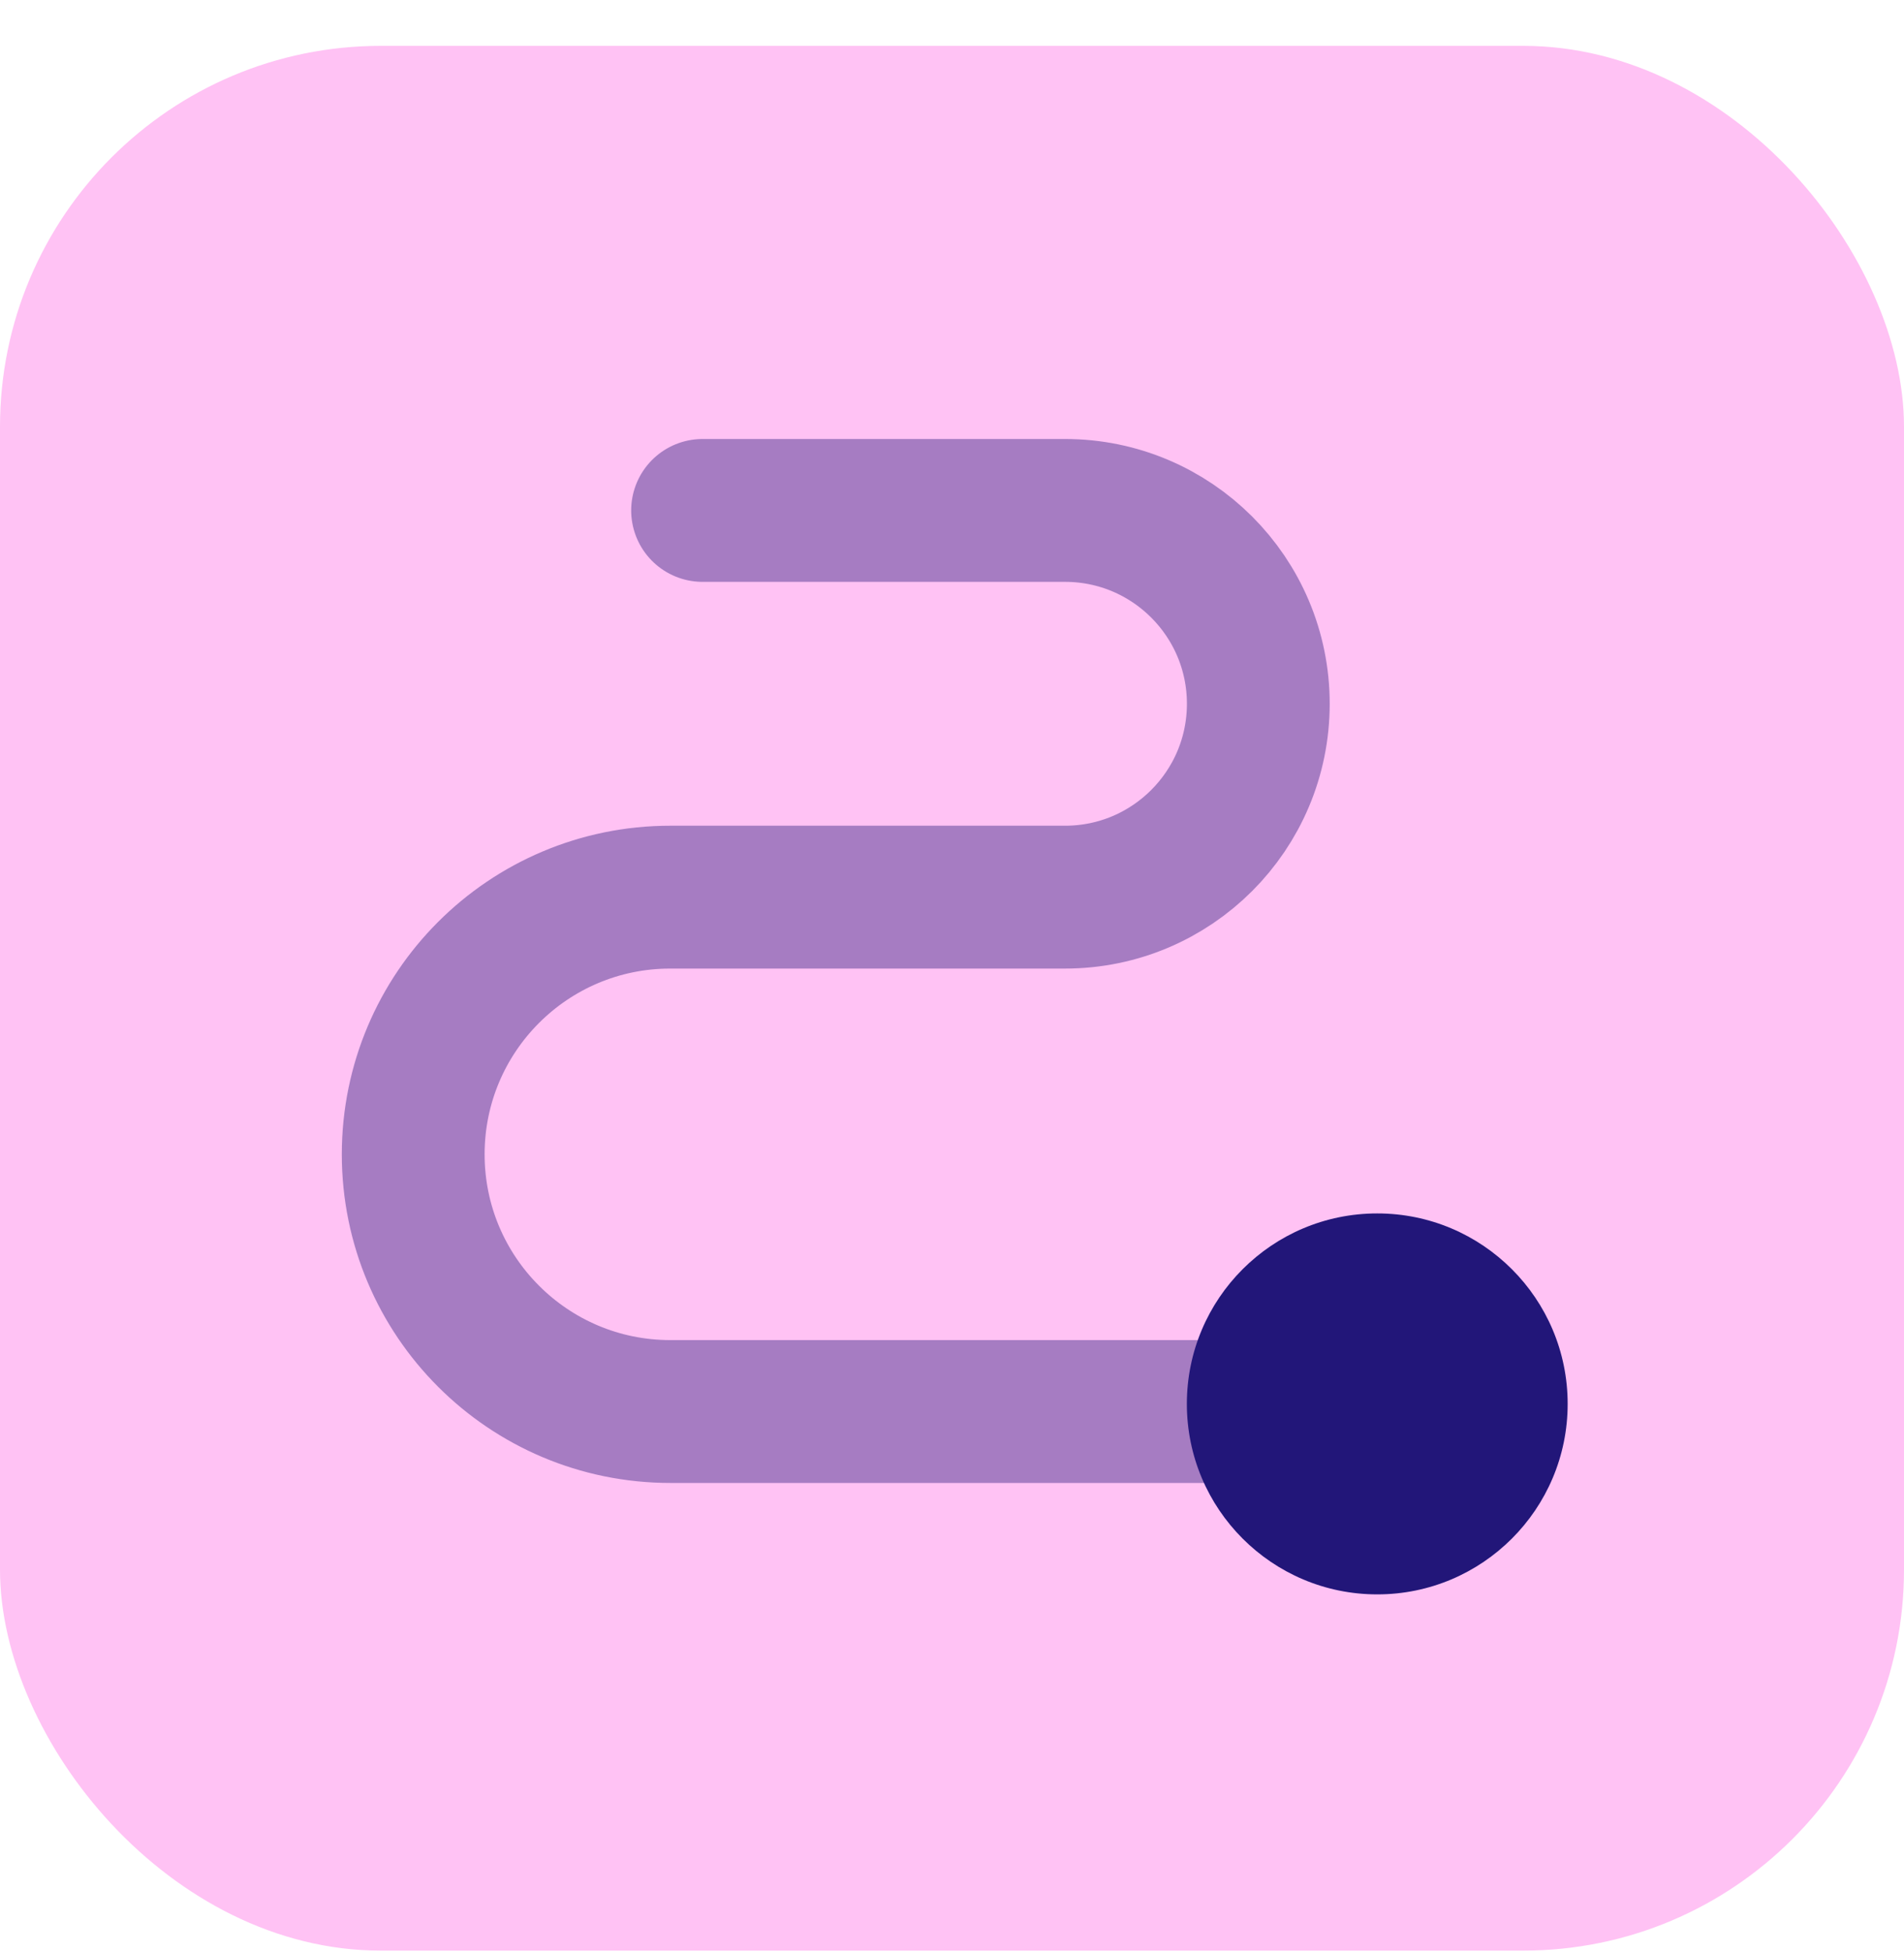
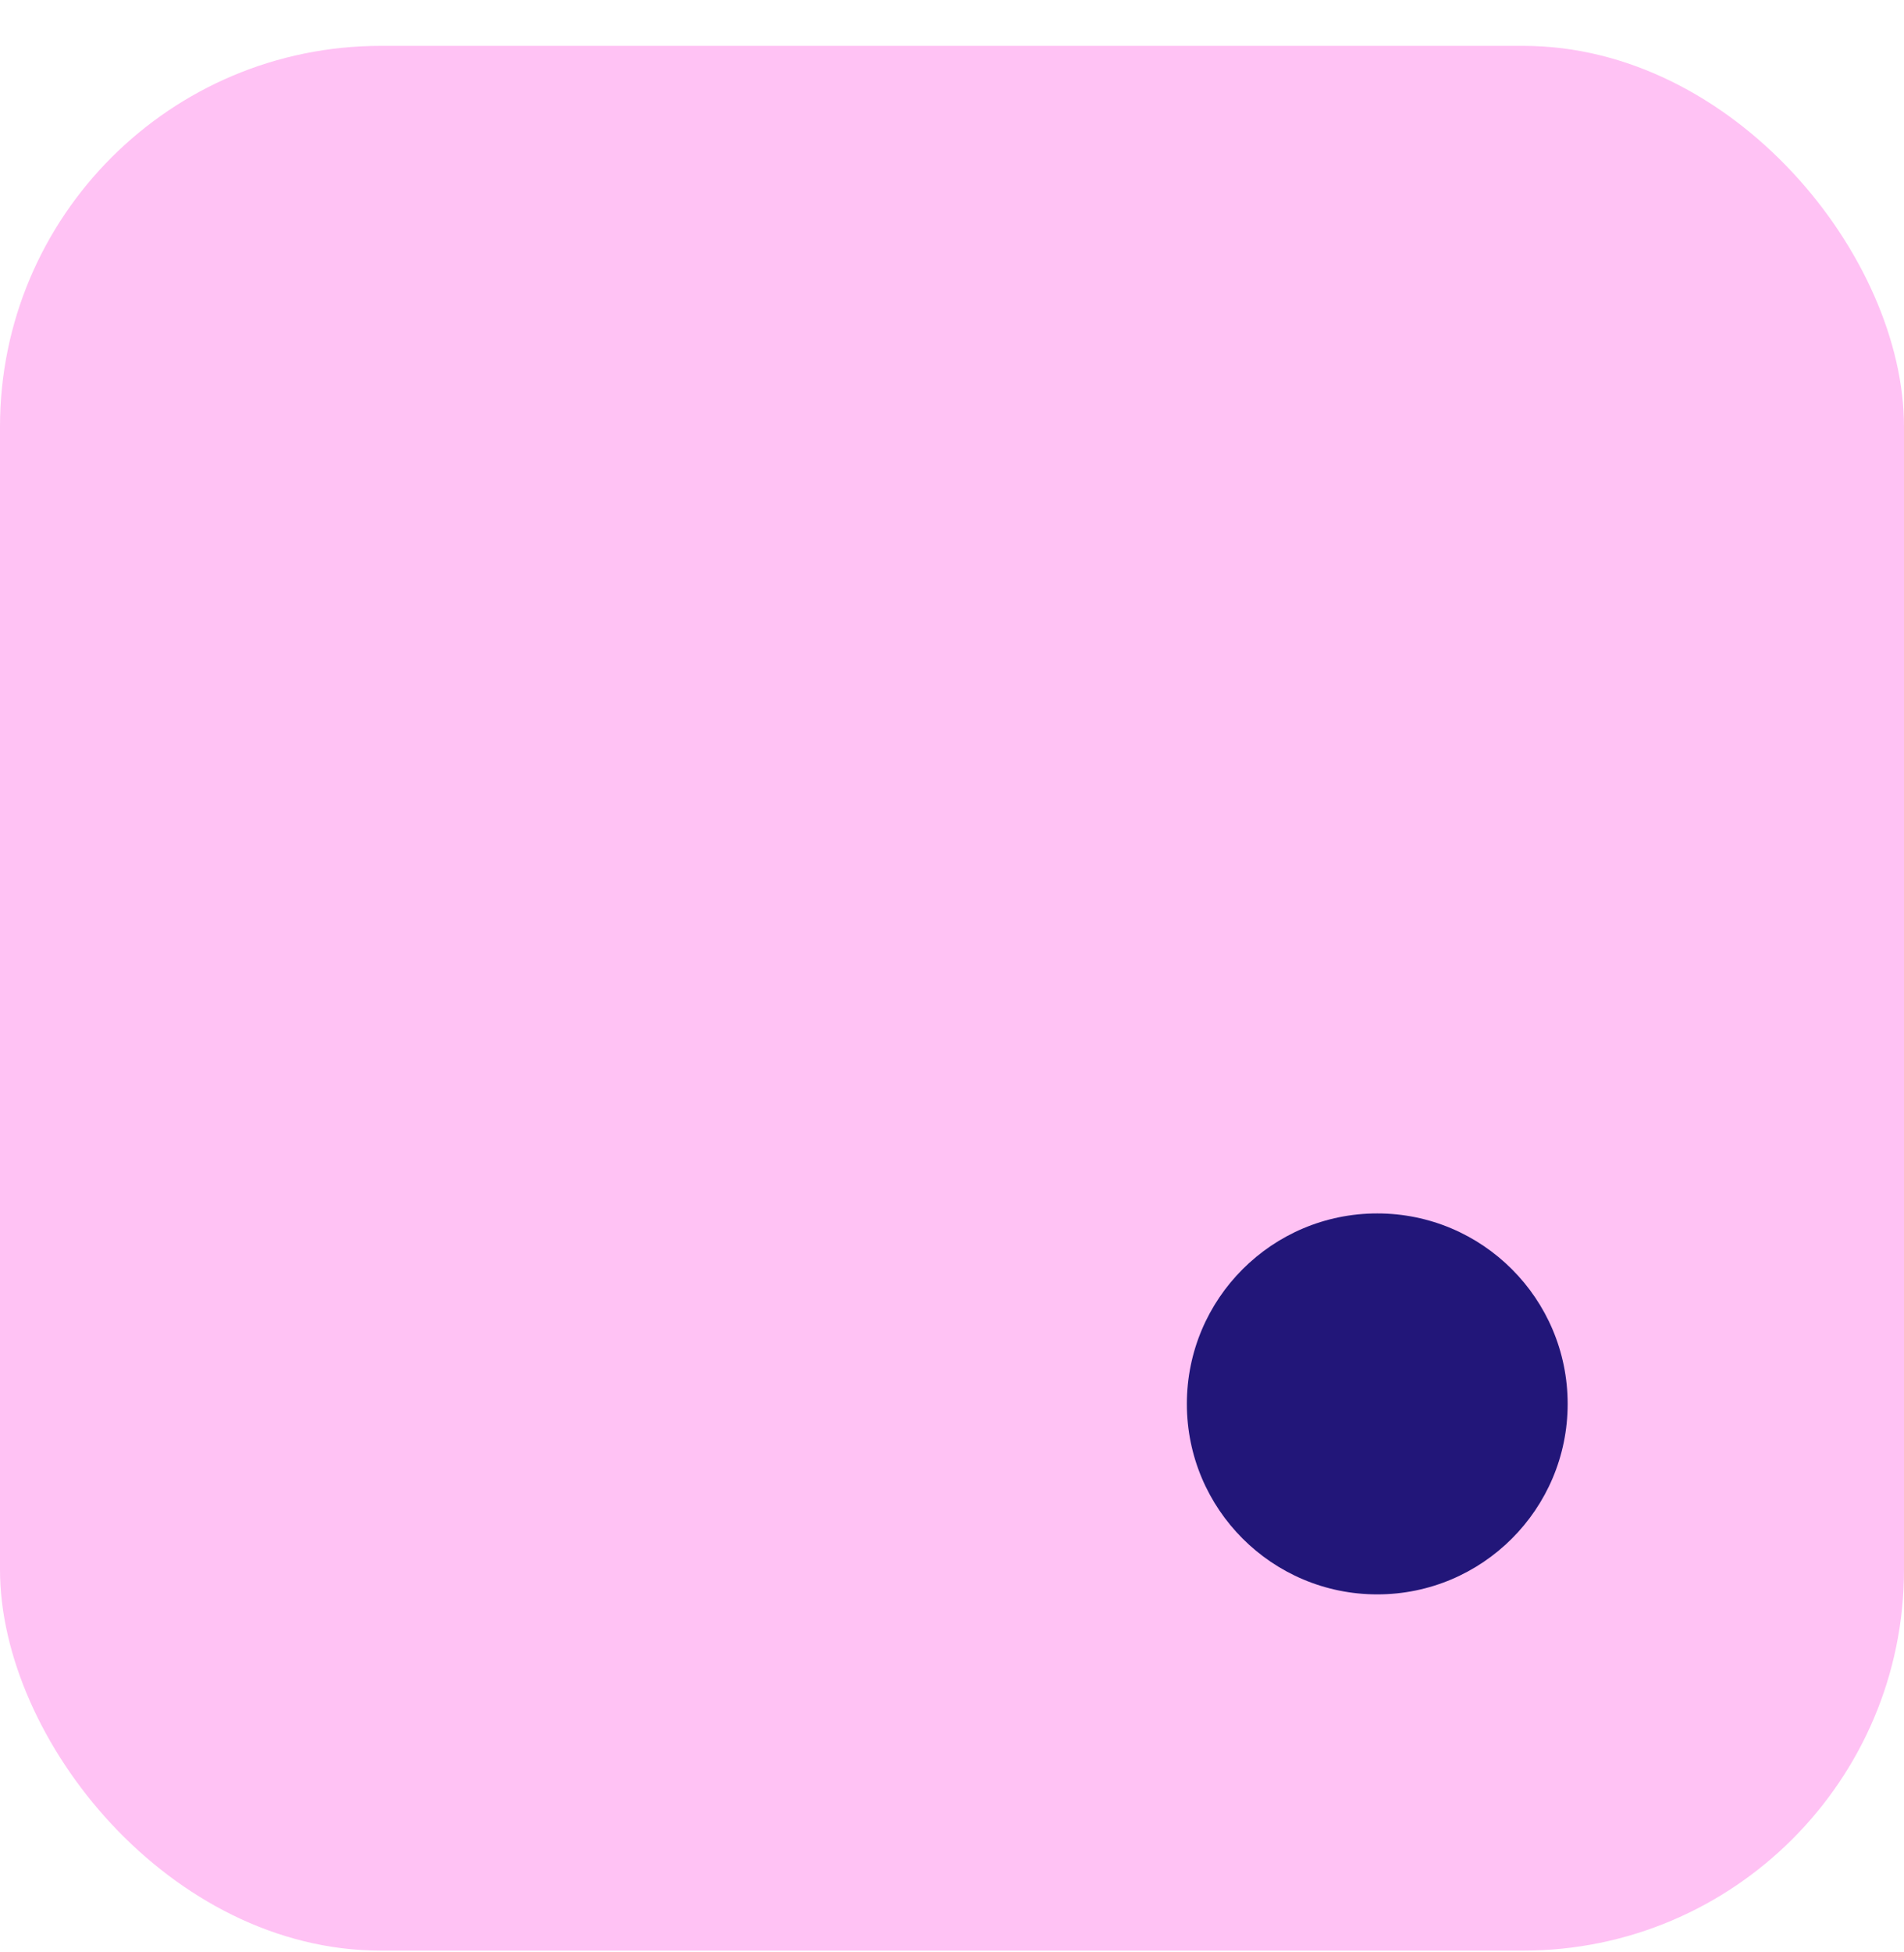
<svg xmlns="http://www.w3.org/2000/svg" width="40" height="41" viewBox="0 0 40 41" fill="none">
  <rect y="0.963" width="40" height="40" rx="8" fill="#FFC2F4" />
-   <path opacity="0.4" d="M30.672 29.642L14.082 29.642C11.099 29.642 8.681 27.224 8.681 24.241V24.241C8.681 21.258 11.099 18.84 14.082 18.84L22.375 18.84C24.617 18.84 26.435 17.022 26.435 14.779V14.779C26.435 12.537 24.617 10.719 22.375 10.719L14.76 10.719" stroke="#221679" stroke-width="3" stroke-linecap="round" />
  <circle cx="4" cy="4" r="4" transform="matrix(1 0 0 -1 24.934 33.482)" fill="#221679" />
</svg>